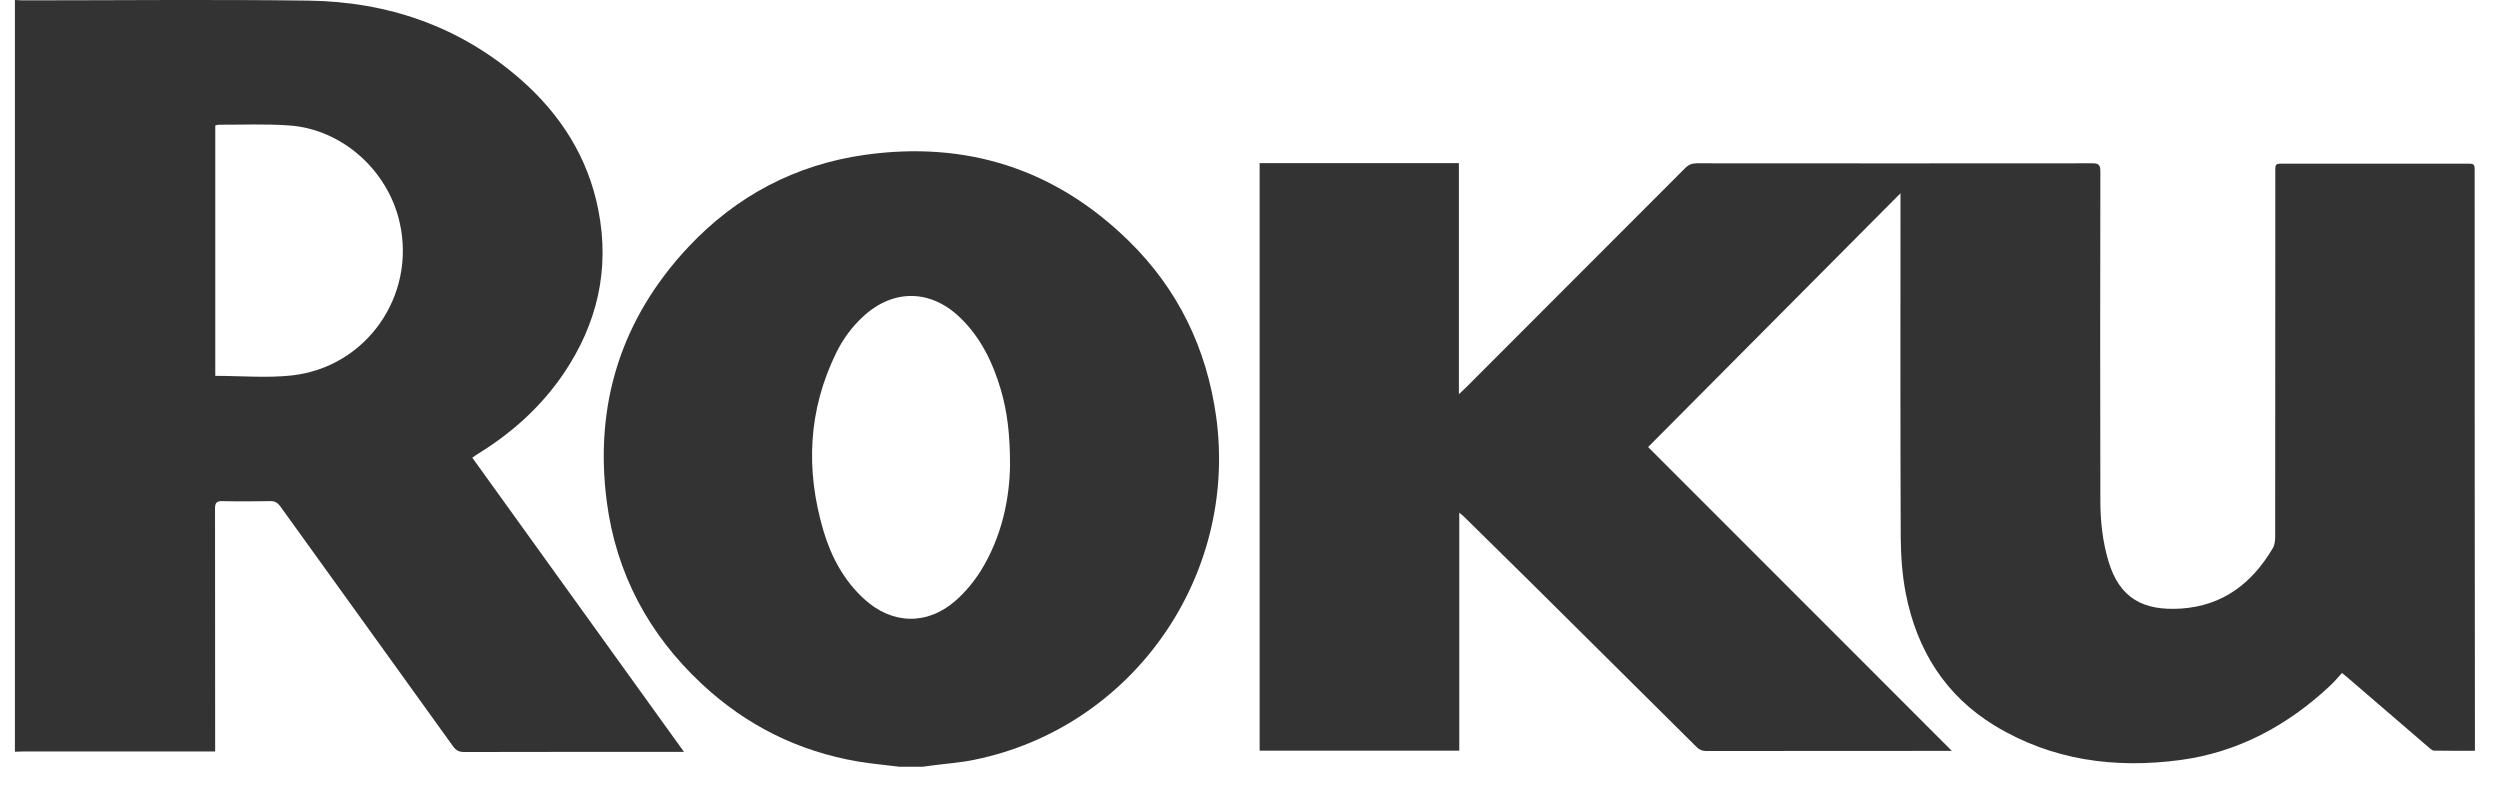
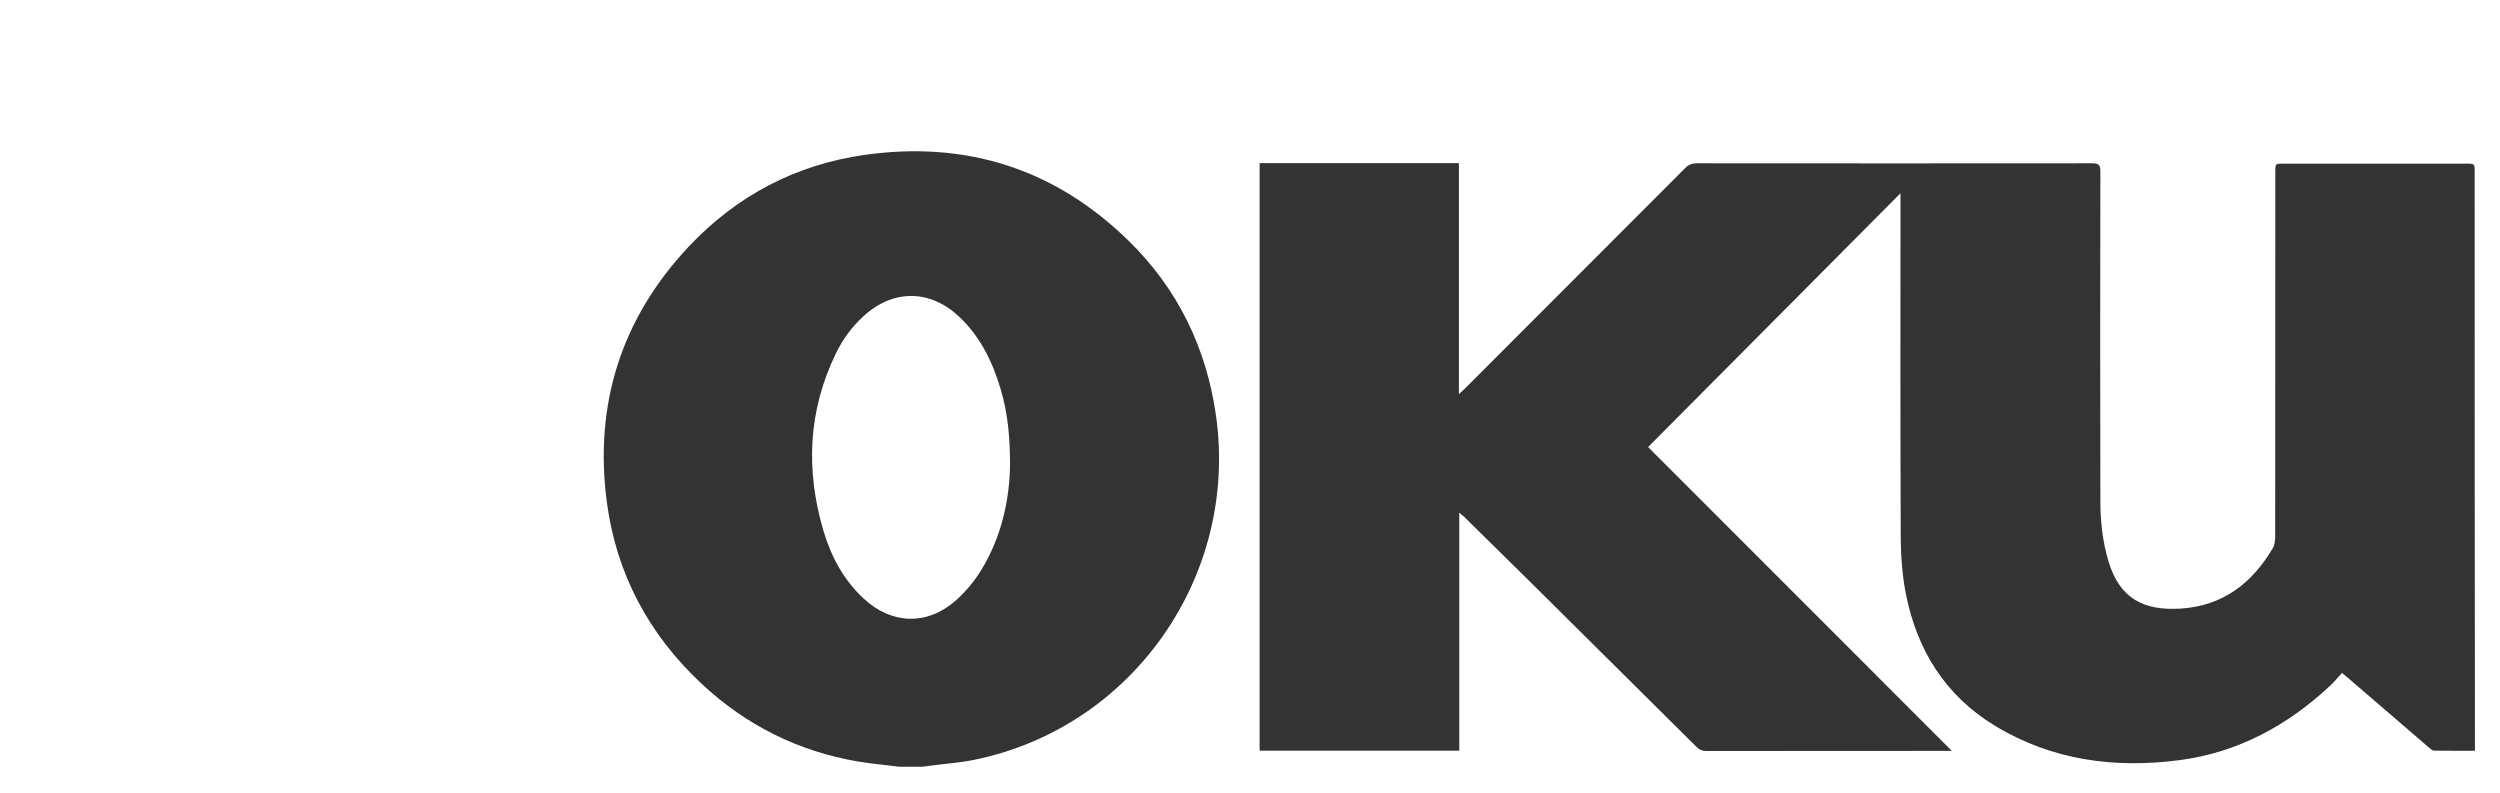
<svg xmlns="http://www.w3.org/2000/svg" width="82" height="26" viewBox="0 0 82 26" fill="none">
  <g clip-path="url(#clip0)">
-     <path d="M15.705 14.868C16.807 14.185 17.752 13.333 18.484 12.258C19.589 10.624 20.009 8.838 19.626 6.89C19.289 5.166 18.389 3.758 17.086 2.613C15.089 0.864 12.721 0.053 10.103 0.02C6.987 -0.021 3.872 0.012 0.756 0.012C0.666 0.012 0.579 0.004 0.489 -0.001C0.489 8.22 0.489 16.437 0.489 24.657C0.571 24.653 0.653 24.649 0.736 24.649C2.754 24.649 4.776 24.649 6.794 24.649C6.872 24.649 6.954 24.649 7.057 24.649C7.057 24.538 7.057 24.451 7.057 24.365C7.057 21.805 7.057 19.24 7.053 16.68C7.053 16.49 7.107 16.433 7.296 16.437C7.818 16.449 8.335 16.445 8.857 16.437C9.014 16.433 9.104 16.486 9.195 16.61C11.081 19.232 12.972 21.85 14.858 24.476C14.957 24.616 15.06 24.666 15.228 24.666C17.542 24.661 19.857 24.661 22.171 24.661C22.241 24.661 22.314 24.661 22.434 24.661C20.103 21.422 17.801 18.227 15.491 15.012C15.569 14.955 15.639 14.909 15.705 14.868ZM9.56 12.316C8.742 12.402 7.908 12.328 7.061 12.328C7.061 9.583 7.061 6.853 7.061 4.116C7.098 4.108 7.131 4.091 7.164 4.091C7.945 4.095 8.726 4.058 9.503 4.116C11.225 4.244 12.721 5.586 13.107 7.29C13.658 9.694 12.018 12.049 9.56 12.316Z" fill="#333333" />
    <path d="M37.021 7.9C34.608 5.537 31.694 4.61 28.361 5.08C26.092 5.401 24.152 6.426 22.582 8.097C20.375 10.452 19.487 13.263 19.902 16.454C20.21 18.808 21.275 20.805 23.013 22.427C24.468 23.789 26.186 24.645 28.151 24.979C28.595 25.053 29.043 25.09 29.491 25.148C29.75 25.148 30.013 25.148 30.272 25.148C30.375 25.135 30.473 25.119 30.576 25.107C31.037 25.045 31.501 25.016 31.957 24.921C37.132 23.867 40.613 18.924 39.89 13.667C39.578 11.423 38.636 9.48 37.021 7.9ZM32.167 18.726C31.945 19.08 31.665 19.418 31.353 19.693C30.42 20.521 29.253 20.488 28.336 19.64C27.674 19.031 27.263 18.261 27.009 17.409C26.421 15.416 26.503 13.465 27.424 11.58C27.646 11.123 27.946 10.715 28.324 10.37C29.306 9.472 30.523 9.489 31.485 10.411C32.167 11.065 32.561 11.884 32.825 12.774C33.038 13.498 33.129 14.243 33.129 15.252C33.116 16.322 32.874 17.59 32.167 18.726Z" fill="#333333" />
    <path d="M81.169 5.636C81.169 5.372 81.169 5.368 80.898 5.368C78.942 5.368 76.981 5.368 75.025 5.368C74.589 5.368 74.63 5.327 74.63 5.767C74.63 9.707 74.63 13.642 74.626 17.582C74.626 17.713 74.614 17.866 74.552 17.973C73.874 19.125 72.916 19.87 71.535 19.961C70.306 20.039 69.521 19.632 69.155 18.401C68.966 17.759 68.892 17.1 68.892 16.433C68.884 12.831 68.884 9.229 68.892 5.623C68.892 5.417 68.843 5.356 68.633 5.356C64.305 5.36 59.977 5.36 55.653 5.356C55.497 5.356 55.386 5.401 55.275 5.512C52.874 7.916 50.474 10.32 48.074 12.72C48.016 12.778 47.955 12.835 47.852 12.93C47.852 10.361 47.852 7.858 47.852 5.351C45.657 5.351 43.487 5.351 41.316 5.351C41.316 11.786 41.316 18.207 41.316 24.621C43.503 24.621 45.673 24.621 47.864 24.621C47.864 22.023 47.864 19.442 47.864 16.816C47.934 16.878 47.979 16.907 48.016 16.944C48.756 17.672 49.5 18.405 50.24 19.134C52.044 20.92 53.849 22.711 55.649 24.502C55.743 24.596 55.838 24.633 55.969 24.633C58.58 24.629 61.185 24.629 63.795 24.629C63.853 24.629 63.91 24.629 64.021 24.629C60.655 21.262 57.322 17.927 54.058 14.663C56.833 11.872 59.591 9.102 62.336 6.339C62.336 6.397 62.336 6.484 62.336 6.574C62.336 10.258 62.328 13.943 62.344 17.631C62.349 18.248 62.394 18.878 62.513 19.483C62.879 21.328 63.808 22.818 65.435 23.806C67.31 24.942 69.377 25.214 71.506 24.93C73.405 24.678 75.033 23.797 76.426 22.493C76.566 22.365 76.685 22.217 76.817 22.073C76.899 22.143 76.952 22.184 77.006 22.229C77.889 22.987 78.769 23.748 79.653 24.506C79.71 24.555 79.776 24.621 79.838 24.621C80.282 24.629 80.721 24.625 81.178 24.625C81.178 24.522 81.178 24.448 81.178 24.374C81.169 18.142 81.169 11.889 81.169 5.636Z" fill="#333333" />
  </g>
  <defs>
    <clipPath id="clip0">
      <rect width="80.68" height="25.152" fill="white" transform="translate(0.489)" />
    </clipPath>
  </defs>
</svg>